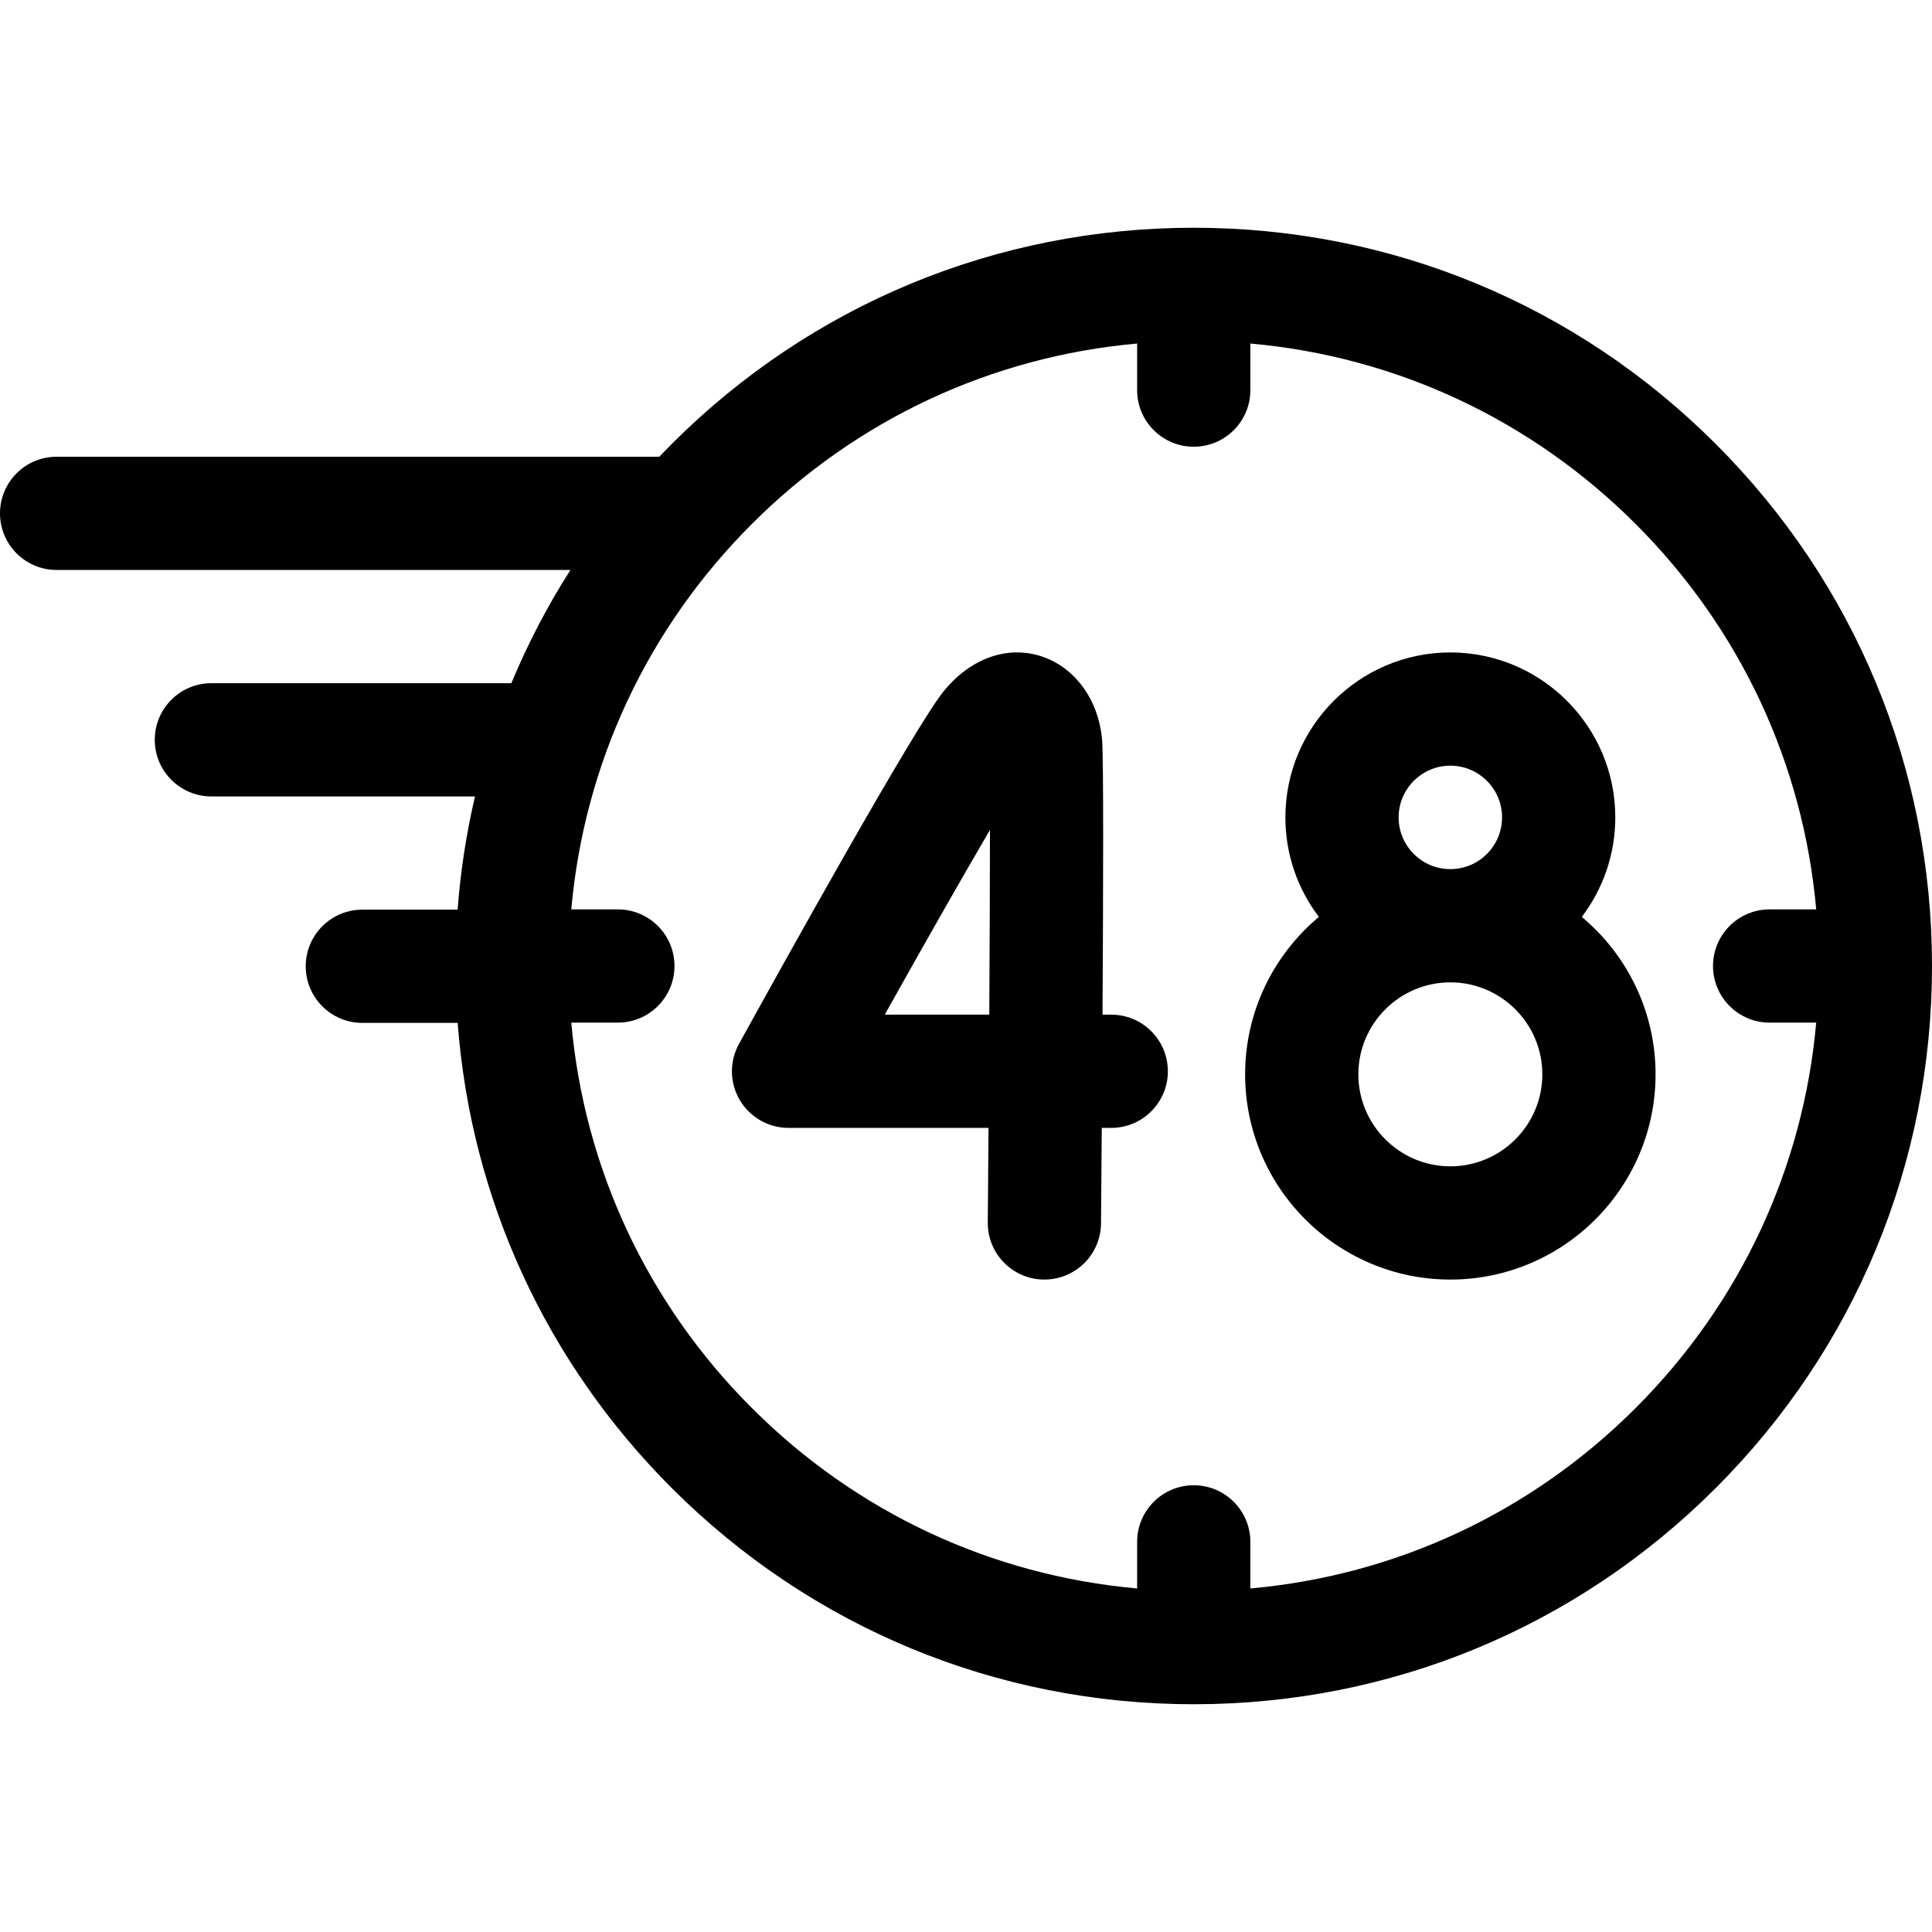
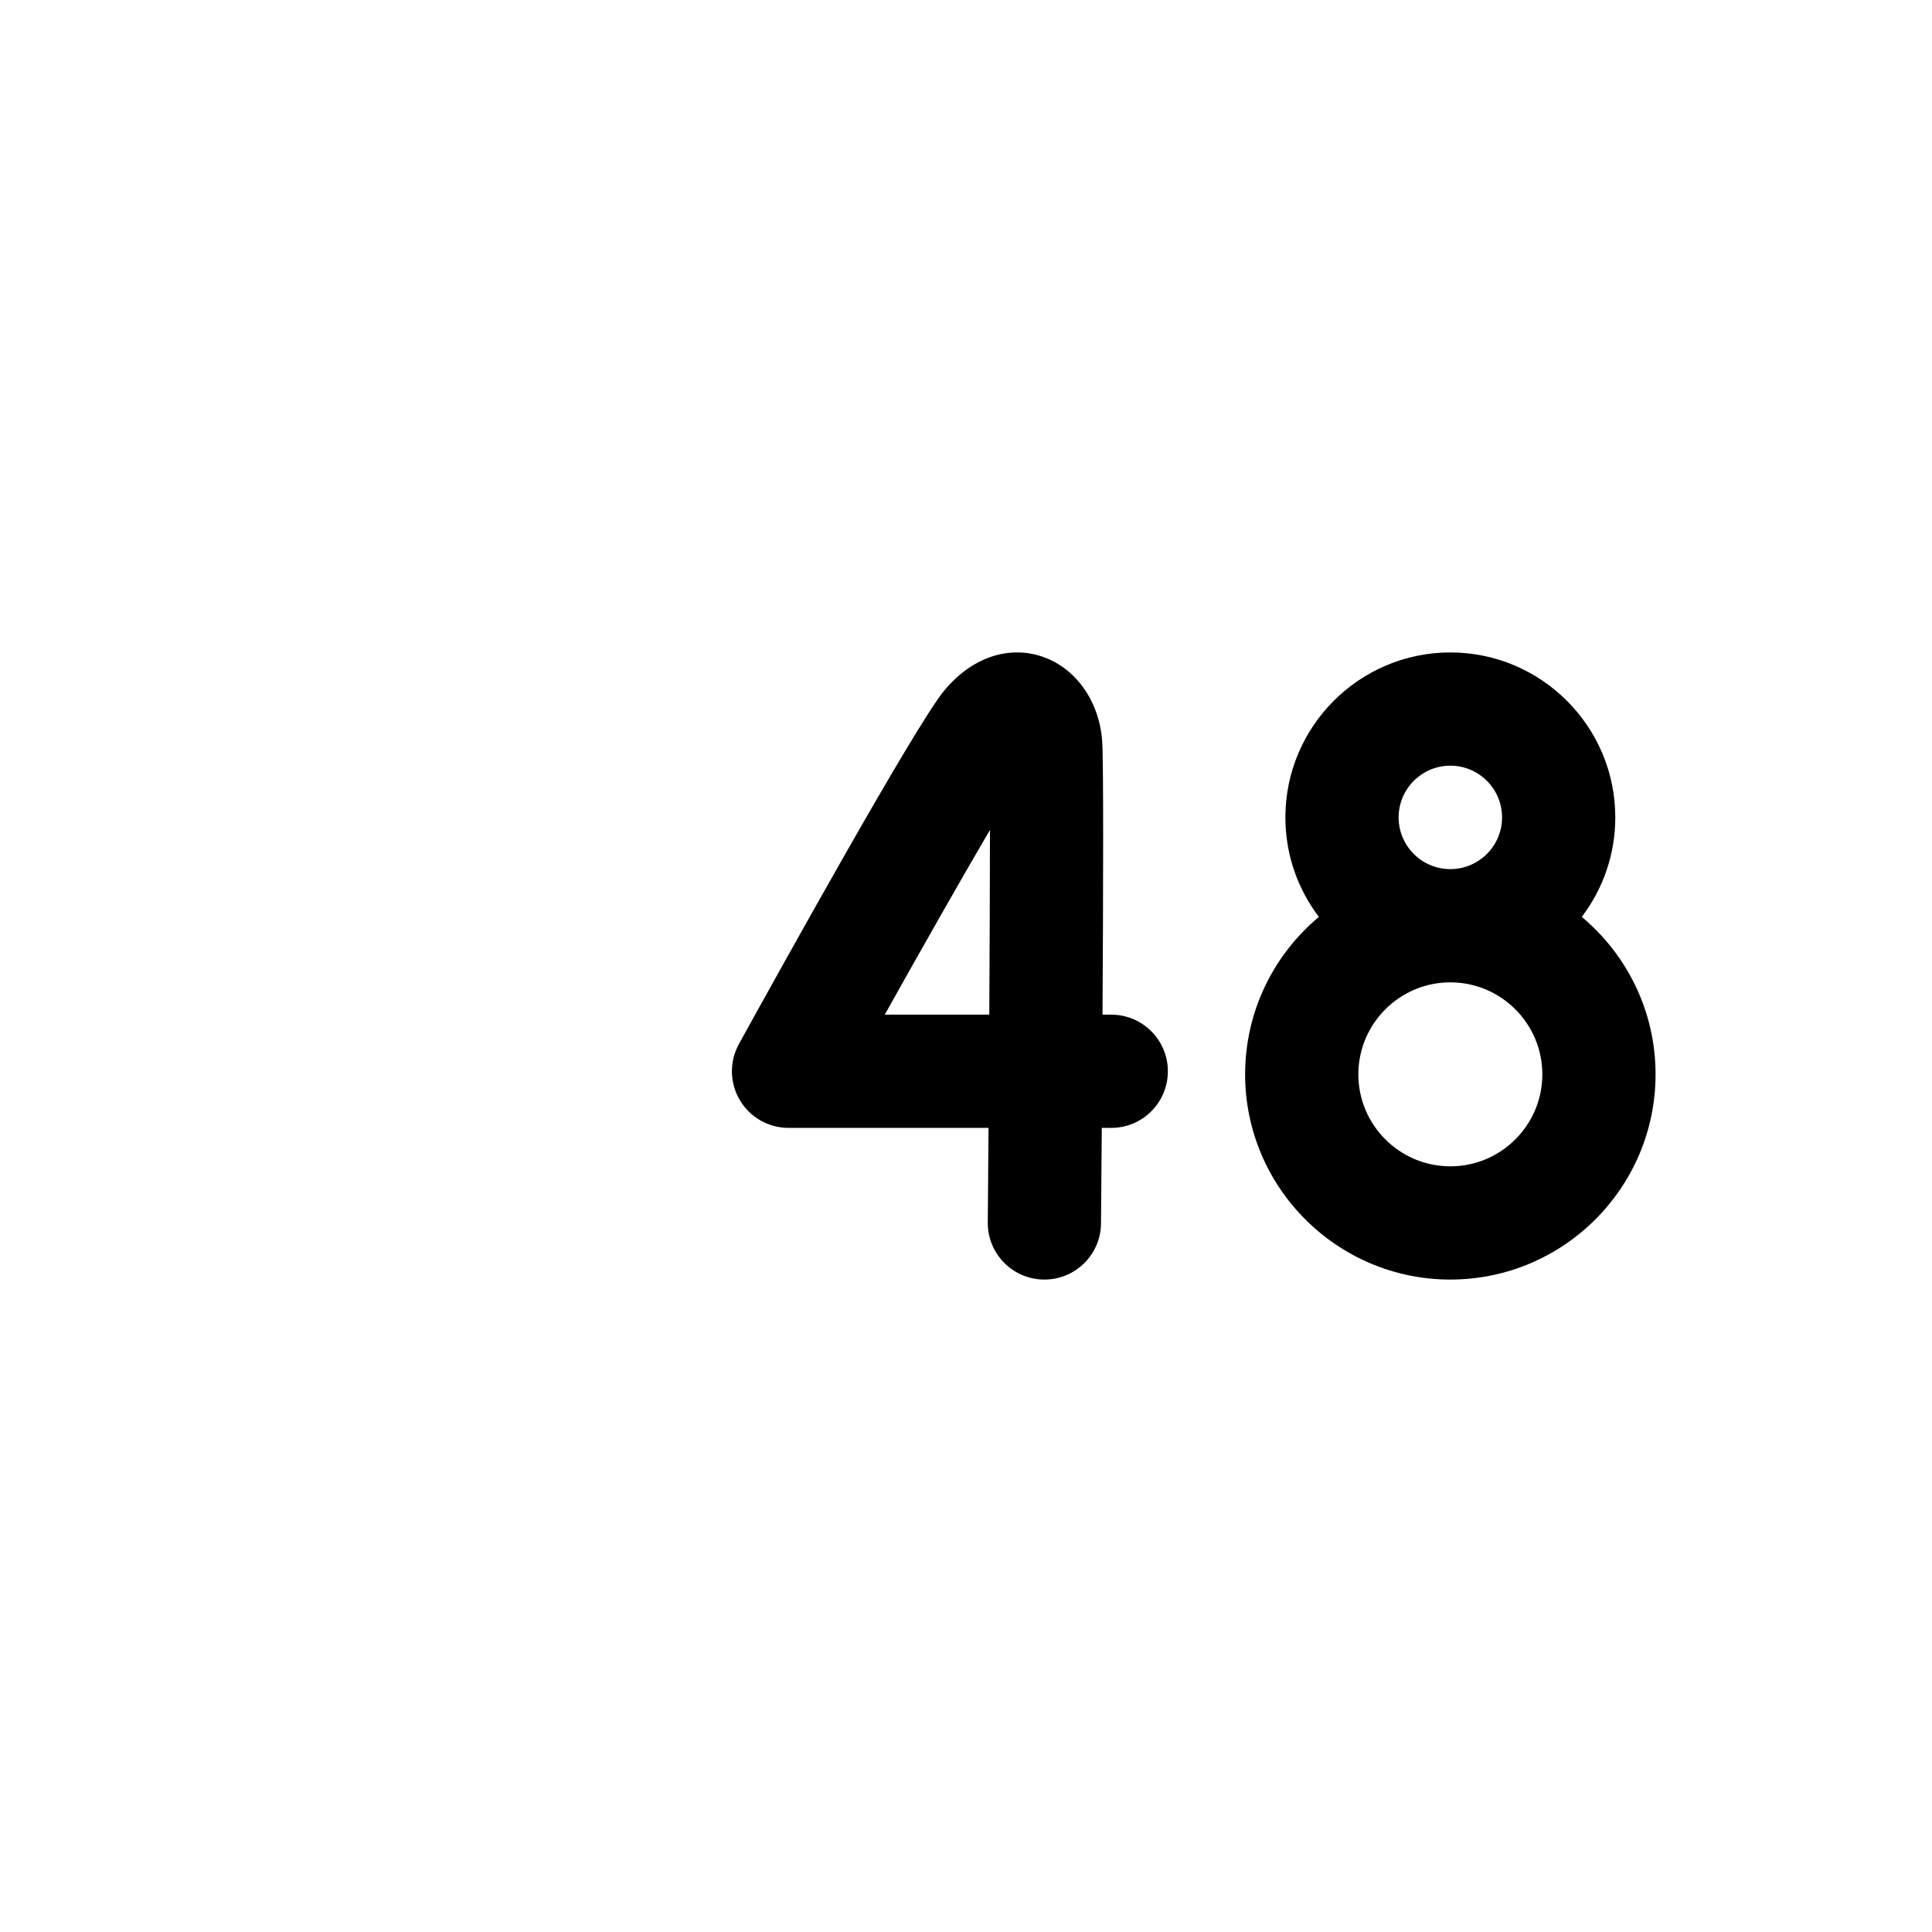
<svg xmlns="http://www.w3.org/2000/svg" id="Capa_1" enable-background="new 0 0 511.861 511.861" height="512" viewBox="0 0 511.861 511.861" width="512">
  <g>
-     <path d="m454.573 117.626c-36.941-36.942-86.059-57.287-138.304-57.287s-101.362 20.345-138.305 57.288c-1.115 1.115-2.213 2.241-3.297 3.378h-159.667c-8.284 0-15 6.716-15 15s6.716 15 15 15h136.129c-6.098 9.557-11.331 19.588-15.646 30h-79.483c-8.284 0-15 6.716-15 15s6.716 15 15 15h69.846c-2.293 9.799-3.844 19.82-4.607 30h-25.239c-8.284 0-15 6.716-15 15s6.716 15 15 15h25.251c3.526 46.564 23.347 89.863 56.715 123.23 36.941 36.942 86.059 57.287 138.304 57.287s101.362-20.345 138.305-57.288 57.287-86.06 57.287-138.304-20.345-101.361-57.289-138.304zm-21.212 255.395c-27.713 27.713-63.522 44.382-102.092 47.823v-12.341c0-8.284-6.716-15-15-15s-15 6.716-15 15v12.341c-38.57-3.441-74.378-20.11-102.091-47.823s-44.383-63.522-47.824-102.091h12.341c8.284 0 15-6.716 15-15s-6.716-15-15-15h-12.341c3.441-38.569 20.11-74.378 47.823-102.091s63.522-44.382 102.092-47.823v12.341c0 8.284 6.716 15 15 15s15-6.716 15-15v-12.34c38.57 3.441 74.378 20.11 102.091 47.823s44.383 63.522 47.824 102.091h-12.341c-8.284 0-15 6.716-15 15s6.716 15 15 15h12.341c-3.441 38.569-20.11 74.377-47.823 102.09z" />
    <path d="m294.413 268.822h-2.311c.191-32.746.292-67.915-.113-72.773-.892-10.716-7.322-19.453-16.38-22.259-8.982-2.782-18.547.708-25.584 9.34-7.723 9.476-43.47 73.921-54.242 93.447-2.564 4.647-2.482 10.302.217 14.872 2.698 4.57 7.61 7.374 12.917 7.374h52.983c-.064 8.872-.133 17.381-.198 25.054-.072 8.284 6.586 15.058 14.87 15.129h.132c8.223-.001 14.926-6.631 14.996-14.871.041-4.716.118-13.912.203-25.312h2.51c8.284 0 15-6.716 15-15s-6.716-15.001-15-15.001zm-32.315 0h-27.692c10.358-18.53 20.468-36.313 27.872-48.943-.002 13.083-.075 30.685-.18 48.943z" />
    <path d="m419.079 242.922c5.565-7.334 8.875-16.467 8.875-26.362 0-24.098-19.605-43.704-43.703-43.704s-43.703 19.605-43.703 43.704c0 9.895 3.31 19.029 8.875 26.363-11.934 9.982-19.542 24.972-19.542 41.711 0 29.98 24.391 54.371 54.37 54.371 29.981 0 54.371-24.391 54.371-54.371 0-16.739-7.608-31.73-19.543-41.712zm-48.531-26.362c0-7.556 6.148-13.704 13.703-13.704 7.556 0 13.703 6.147 13.703 13.704 0 7.556-6.147 13.703-13.703 13.703s-13.703-6.147-13.703-13.703zm13.703 92.445c-13.438 0-24.37-10.933-24.37-24.371s10.933-24.371 24.37-24.371c13.439 0 24.371 10.933 24.371 24.371s-10.933 24.371-24.371 24.371z" />
  </g>
</svg>